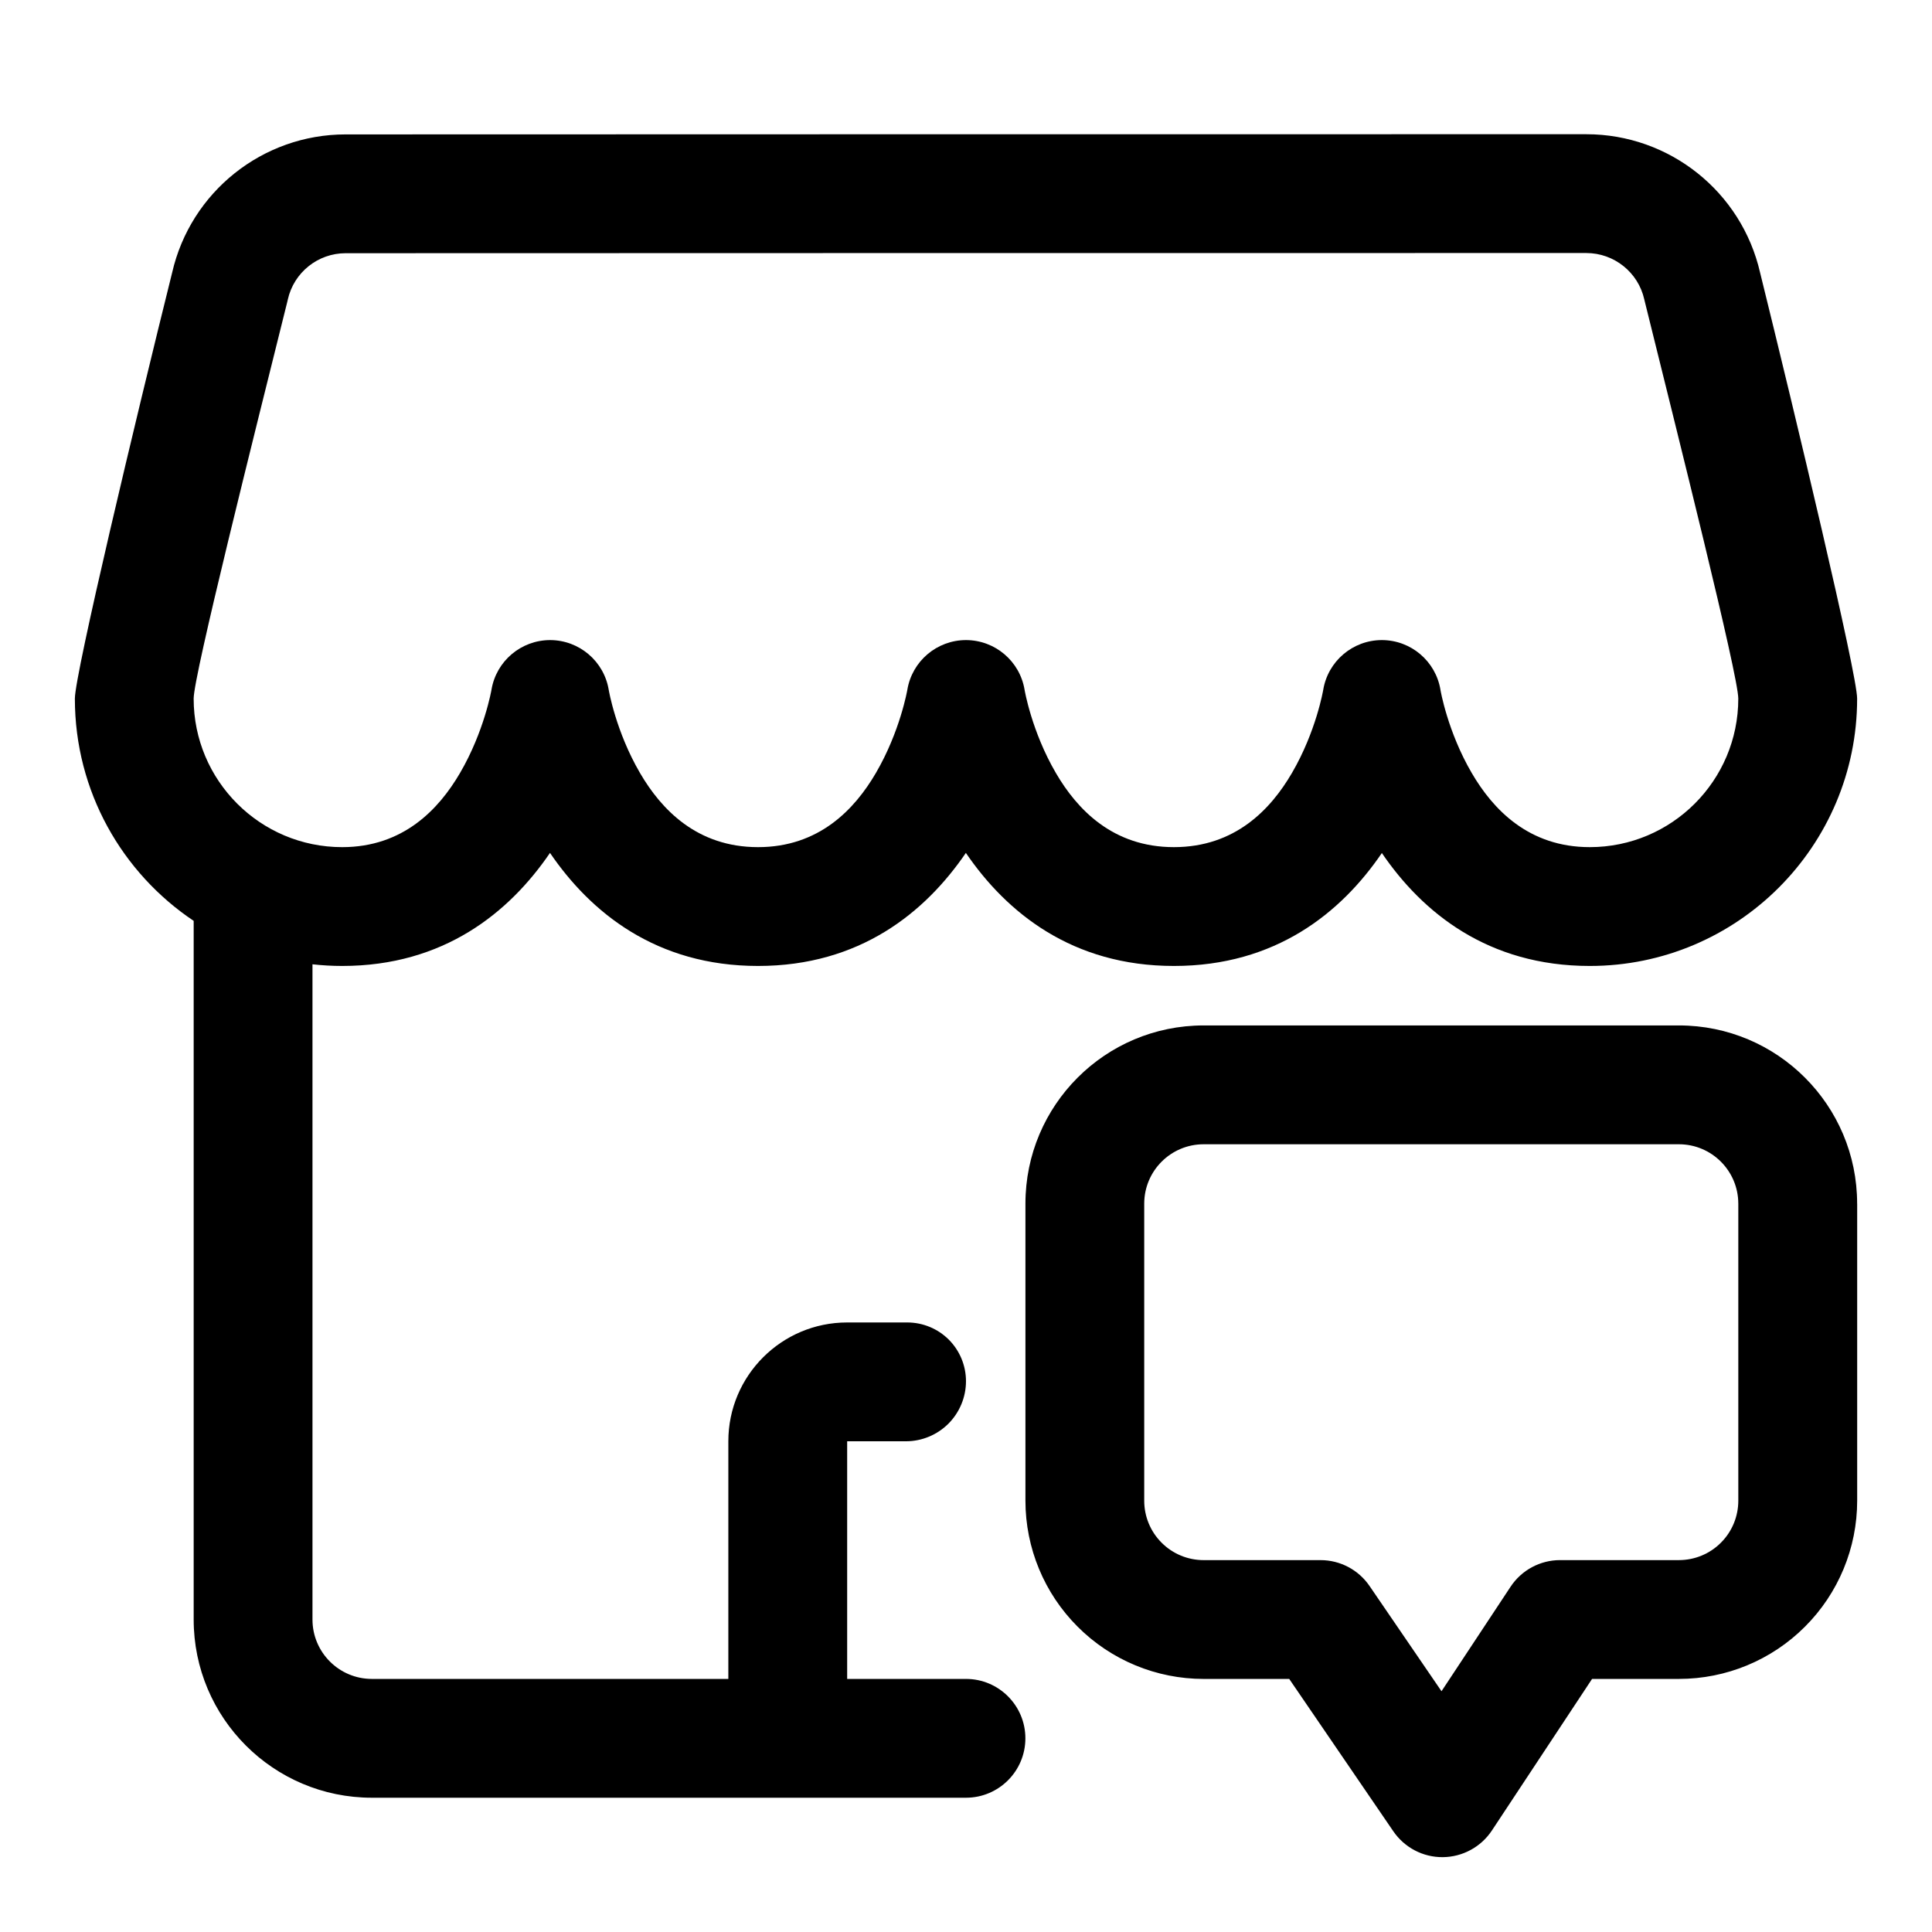
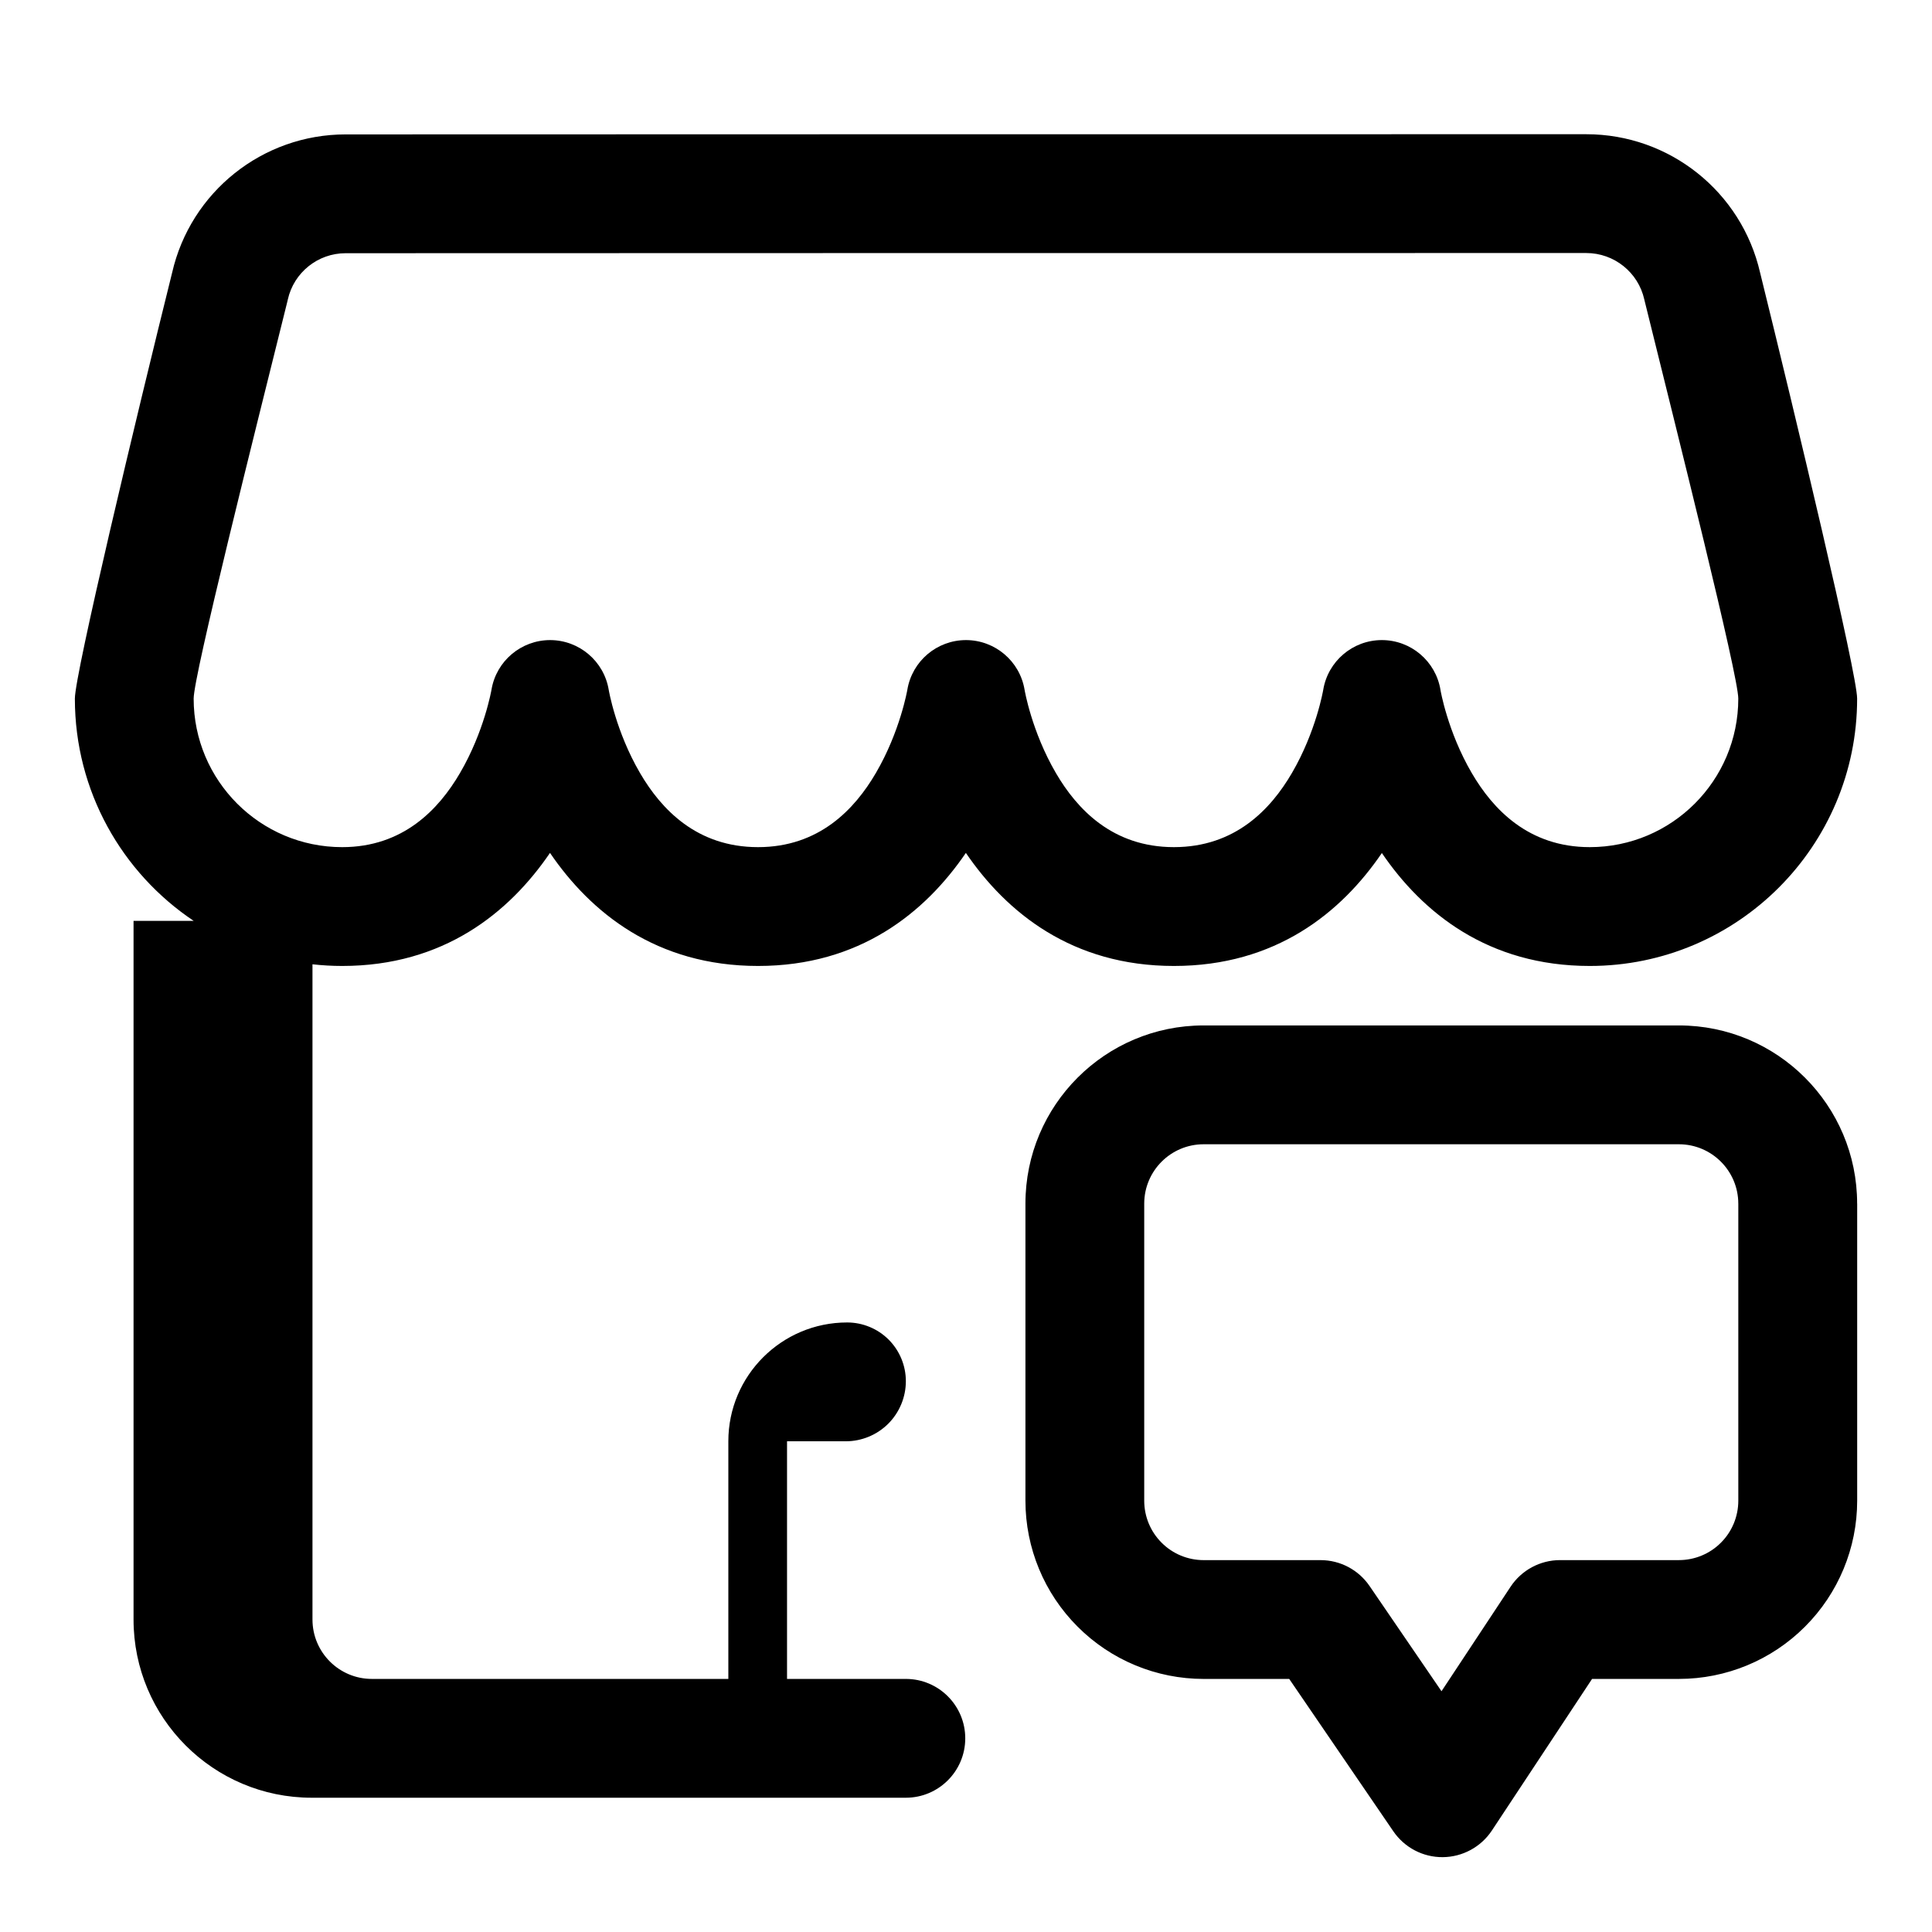
<svg xmlns="http://www.w3.org/2000/svg" fill="#000000" width="800px" height="800px" version="1.1" viewBox="144 144 512 512">
-   <path d="m636.16 462.98c0-26.086-21.145-47.23-47.23-47.23h-125.95c-26.086 0-47.23 21.145-47.23 47.23v78.719c0 12.531 4.977 24.547 13.84 33.395 8.848 8.863 20.859 13.84 33.395 13.84h22.672s27.582 40.367 27.582 40.367c2.961 4.328 7.871 6.91 13.113 6.863 5.242-0.047 10.125-2.691 13.02-7.07l26.543-40.164h23.02c12.531 0 24.547-4.977 33.395-13.84 8.863-8.848 13.84-20.859 13.84-33.395v-78.719zm-440.83-74.941c-18.988-12.707-31.488-34.352-31.488-58.898 0-6.551 16.281-74.707 25.773-112.87 4.894-21.426 23.977-36.652 45.973-36.652 68.359-0.047 260.45-0.047 328.81-0.047 22.043 0 41.141 15.242 46.051 36.699 9.43 38.164 25.711 106.34 25.711 112.87 0 39.094-31.738 70.848-70.848 70.848-26.969 0-44.336-14.121-55.105-29.93-10.77 15.809-28.133 29.93-55.105 29.93-26.984 0-44.352-14.152-55.137-29.961-10.785 15.809-28.148 29.961-55.074 29.961-26.984 0-44.352-14.152-55.137-29.961-10.785 15.809-28.148 29.961-55.074 29.961-2.66 0-5.289-0.156-7.871-0.441v173.64c0 8.691 7.055 15.742 15.742 15.742h94.465v-62.977c0-17.383 14.105-31.488 31.488-31.488h15.934c4.125 0 8.078 1.637 11.004 4.551 2.914 2.93 4.551 6.879 4.551 11.004v0.016c0 4.219-1.684 8.266-4.66 11.258-2.992 2.977-7.039 4.66-11.258 4.66h-15.57v62.977h31.488c8.691 0 15.742 7.055 15.742 15.742 0 8.691-7.055 15.742-15.742 15.742h-157.44c-26.086 0-47.23-21.145-47.23-47.23v-185.15zm409.34 74.941v78.719c0 4.172-1.652 8.188-4.613 11.133-2.945 2.961-6.957 4.613-11.133 4.613h-31.488c-5.289 0-10.219 2.66-13.129 7.07l-18.293 27.68-19.066-27.883c-2.93-4.297-7.793-6.863-12.988-6.863h-30.984c-4.172 0-8.188-1.652-11.133-4.613-2.961-2.945-4.613-6.957-4.613-11.133v-78.719c0-8.691 7.055-15.742 15.742-15.742h125.95c8.691 0 15.742 7.055 15.742 15.742zm-78.926-136.14c-1.242-7.606-7.824-13.211-15.539-13.211-7.715 0-14.297 5.606-15.539 13.211 0 0-1.859 11.004-8.297 22.027-5.621 9.637-15.066 19.633-31.27 19.633-16.199 0-25.648-9.996-31.27-19.633-6.438-11.02-8.297-22.027-8.297-22.027-1.242-7.606-7.809-13.195-15.523-13.211-7.715 0-14.297 5.574-15.555 13.18 0 0-1.891 11.02-8.344 22.059-5.621 9.621-15.066 19.633-31.219 19.633-16.199 0-25.648-9.996-31.27-19.633-6.438-11.02-8.297-22.027-8.297-22.027-1.242-7.606-7.809-13.195-15.523-13.211-7.715 0-14.297 5.574-15.555 13.18 0 0-1.891 11.02-8.344 22.059-5.621 9.621-15.066 19.633-31.219 19.633-21.727 0-39.359-17.633-39.359-39.359 0-6.125 16.012-69.762 24.875-105.41 0.016-0.109 0.047-0.234 0.078-0.363 1.605-7.164 7.965-12.266 15.32-12.266h0.016c68.344-0.047 260.44-0.047 328.78-0.047 7.367 0 13.762 5.117 15.367 12.312 0.031 0.109 0.047 0.219 0.078 0.332 8.816 35.66 24.828 99.312 24.828 105.44 0 21.727-17.633 39.359-39.359 39.359-16.199 0-25.648-9.996-31.27-19.633-6.438-11.02-8.297-22.027-8.297-22.027z" fill-rule="evenodd" />
+   <path d="m636.16 462.98c0-26.086-21.145-47.23-47.23-47.23h-125.95c-26.086 0-47.23 21.145-47.23 47.23v78.719c0 12.531 4.977 24.547 13.84 33.395 8.848 8.863 20.859 13.84 33.395 13.84h22.672s27.582 40.367 27.582 40.367c2.961 4.328 7.871 6.91 13.113 6.863 5.242-0.047 10.125-2.691 13.02-7.07l26.543-40.164h23.02c12.531 0 24.547-4.977 33.395-13.84 8.863-8.848 13.84-20.859 13.84-33.395v-78.719zm-440.83-74.941c-18.988-12.707-31.488-34.352-31.488-58.898 0-6.551 16.281-74.707 25.773-112.87 4.894-21.426 23.977-36.652 45.973-36.652 68.359-0.047 260.45-0.047 328.81-0.047 22.043 0 41.141 15.242 46.051 36.699 9.43 38.164 25.711 106.34 25.711 112.87 0 39.094-31.738 70.848-70.848 70.848-26.969 0-44.336-14.121-55.105-29.93-10.77 15.809-28.133 29.93-55.105 29.93-26.984 0-44.352-14.152-55.137-29.961-10.785 15.809-28.148 29.961-55.074 29.961-26.984 0-44.352-14.152-55.137-29.961-10.785 15.809-28.148 29.961-55.074 29.961-2.66 0-5.289-0.156-7.871-0.441v173.64c0 8.691 7.055 15.742 15.742 15.742h94.465v-62.977c0-17.383 14.105-31.488 31.488-31.488c4.125 0 8.078 1.637 11.004 4.551 2.914 2.93 4.551 6.879 4.551 11.004v0.016c0 4.219-1.684 8.266-4.66 11.258-2.992 2.977-7.039 4.66-11.258 4.66h-15.57v62.977h31.488c8.691 0 15.742 7.055 15.742 15.742 0 8.691-7.055 15.742-15.742 15.742h-157.44c-26.086 0-47.23-21.145-47.23-47.23v-185.15zm409.34 74.941v78.719c0 4.172-1.652 8.188-4.613 11.133-2.945 2.961-6.957 4.613-11.133 4.613h-31.488c-5.289 0-10.219 2.66-13.129 7.07l-18.293 27.68-19.066-27.883c-2.93-4.297-7.793-6.863-12.988-6.863h-30.984c-4.172 0-8.188-1.652-11.133-4.613-2.961-2.945-4.613-6.957-4.613-11.133v-78.719c0-8.691 7.055-15.742 15.742-15.742h125.95c8.691 0 15.742 7.055 15.742 15.742zm-78.926-136.14c-1.242-7.606-7.824-13.211-15.539-13.211-7.715 0-14.297 5.606-15.539 13.211 0 0-1.859 11.004-8.297 22.027-5.621 9.637-15.066 19.633-31.27 19.633-16.199 0-25.648-9.996-31.27-19.633-6.438-11.02-8.297-22.027-8.297-22.027-1.242-7.606-7.809-13.195-15.523-13.211-7.715 0-14.297 5.574-15.555 13.18 0 0-1.891 11.02-8.344 22.059-5.621 9.621-15.066 19.633-31.219 19.633-16.199 0-25.648-9.996-31.27-19.633-6.438-11.02-8.297-22.027-8.297-22.027-1.242-7.606-7.809-13.195-15.523-13.211-7.715 0-14.297 5.574-15.555 13.18 0 0-1.891 11.02-8.344 22.059-5.621 9.621-15.066 19.633-31.219 19.633-21.727 0-39.359-17.633-39.359-39.359 0-6.125 16.012-69.762 24.875-105.41 0.016-0.109 0.047-0.234 0.078-0.363 1.605-7.164 7.965-12.266 15.32-12.266h0.016c68.344-0.047 260.44-0.047 328.78-0.047 7.367 0 13.762 5.117 15.367 12.312 0.031 0.109 0.047 0.219 0.078 0.332 8.816 35.66 24.828 99.312 24.828 105.44 0 21.727-17.633 39.359-39.359 39.359-16.199 0-25.648-9.996-31.27-19.633-6.438-11.02-8.297-22.027-8.297-22.027z" fill-rule="evenodd" />
</svg>